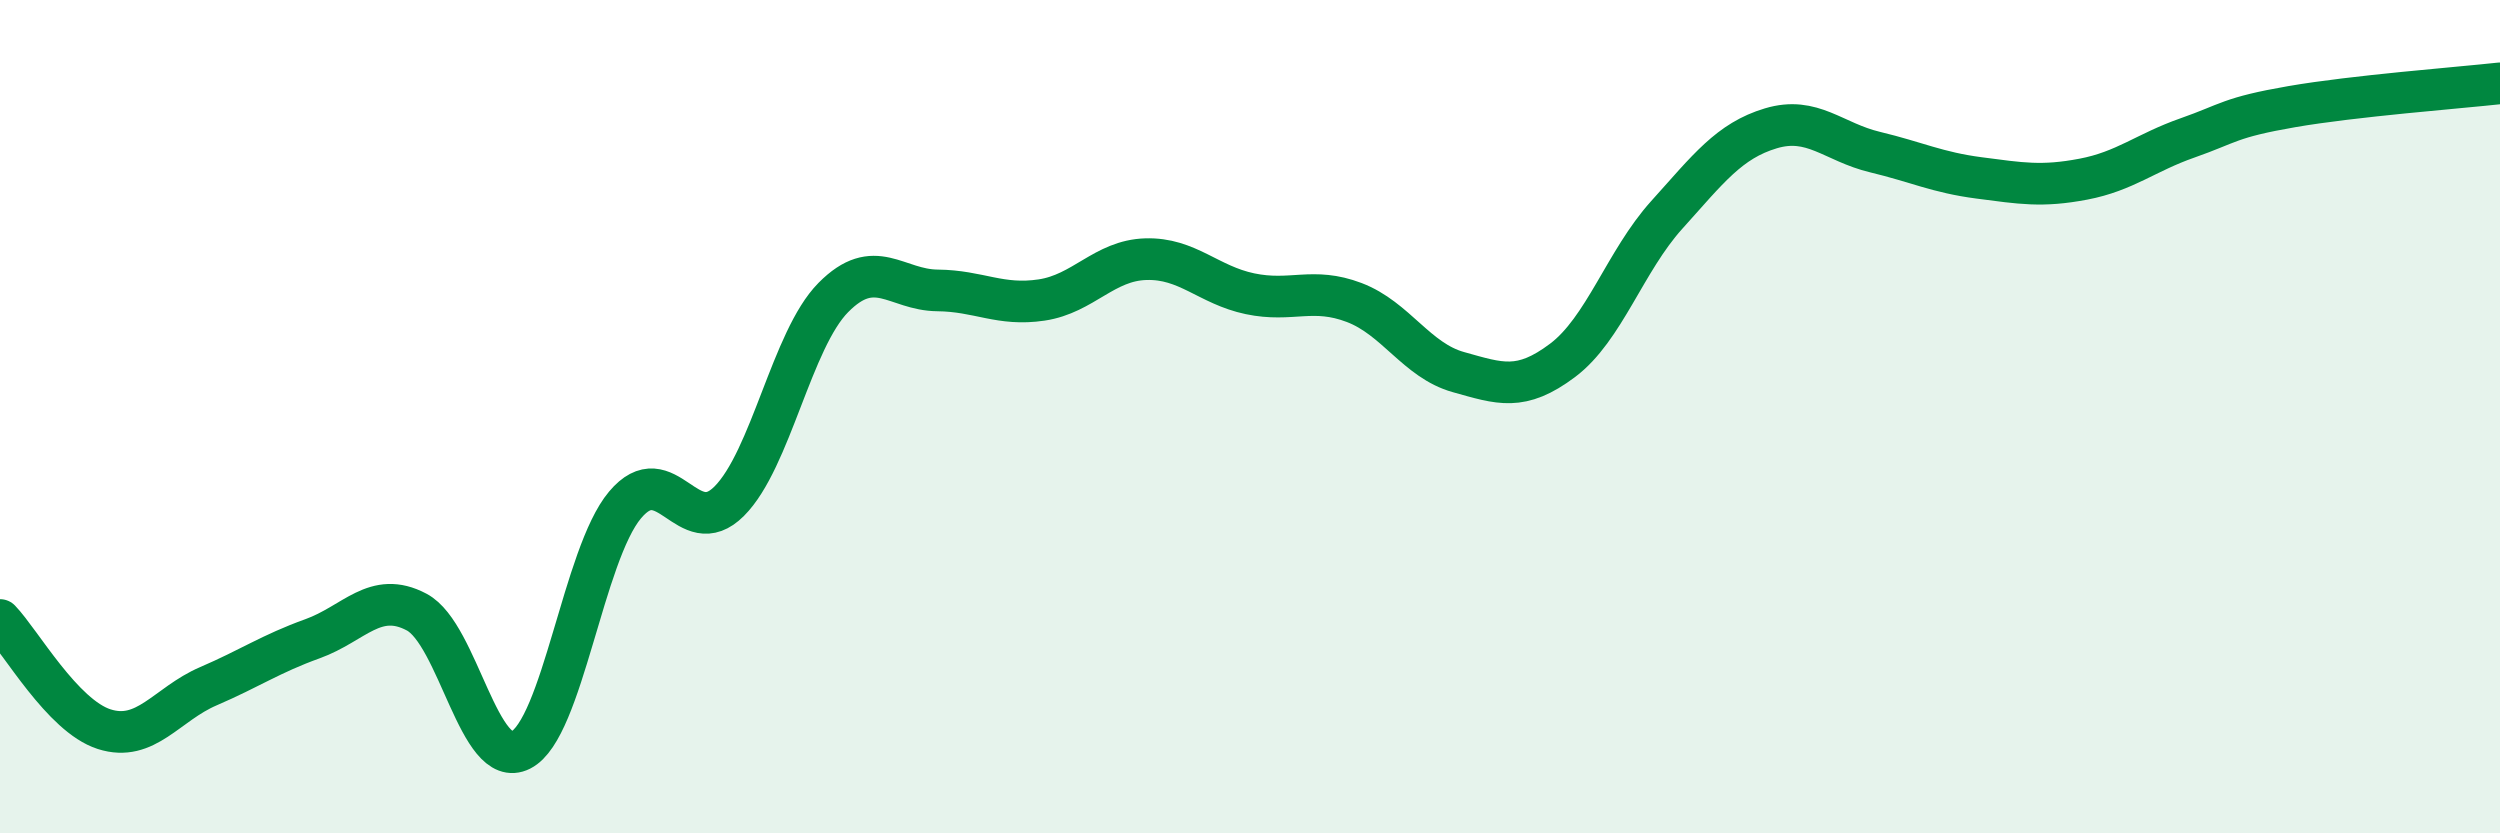
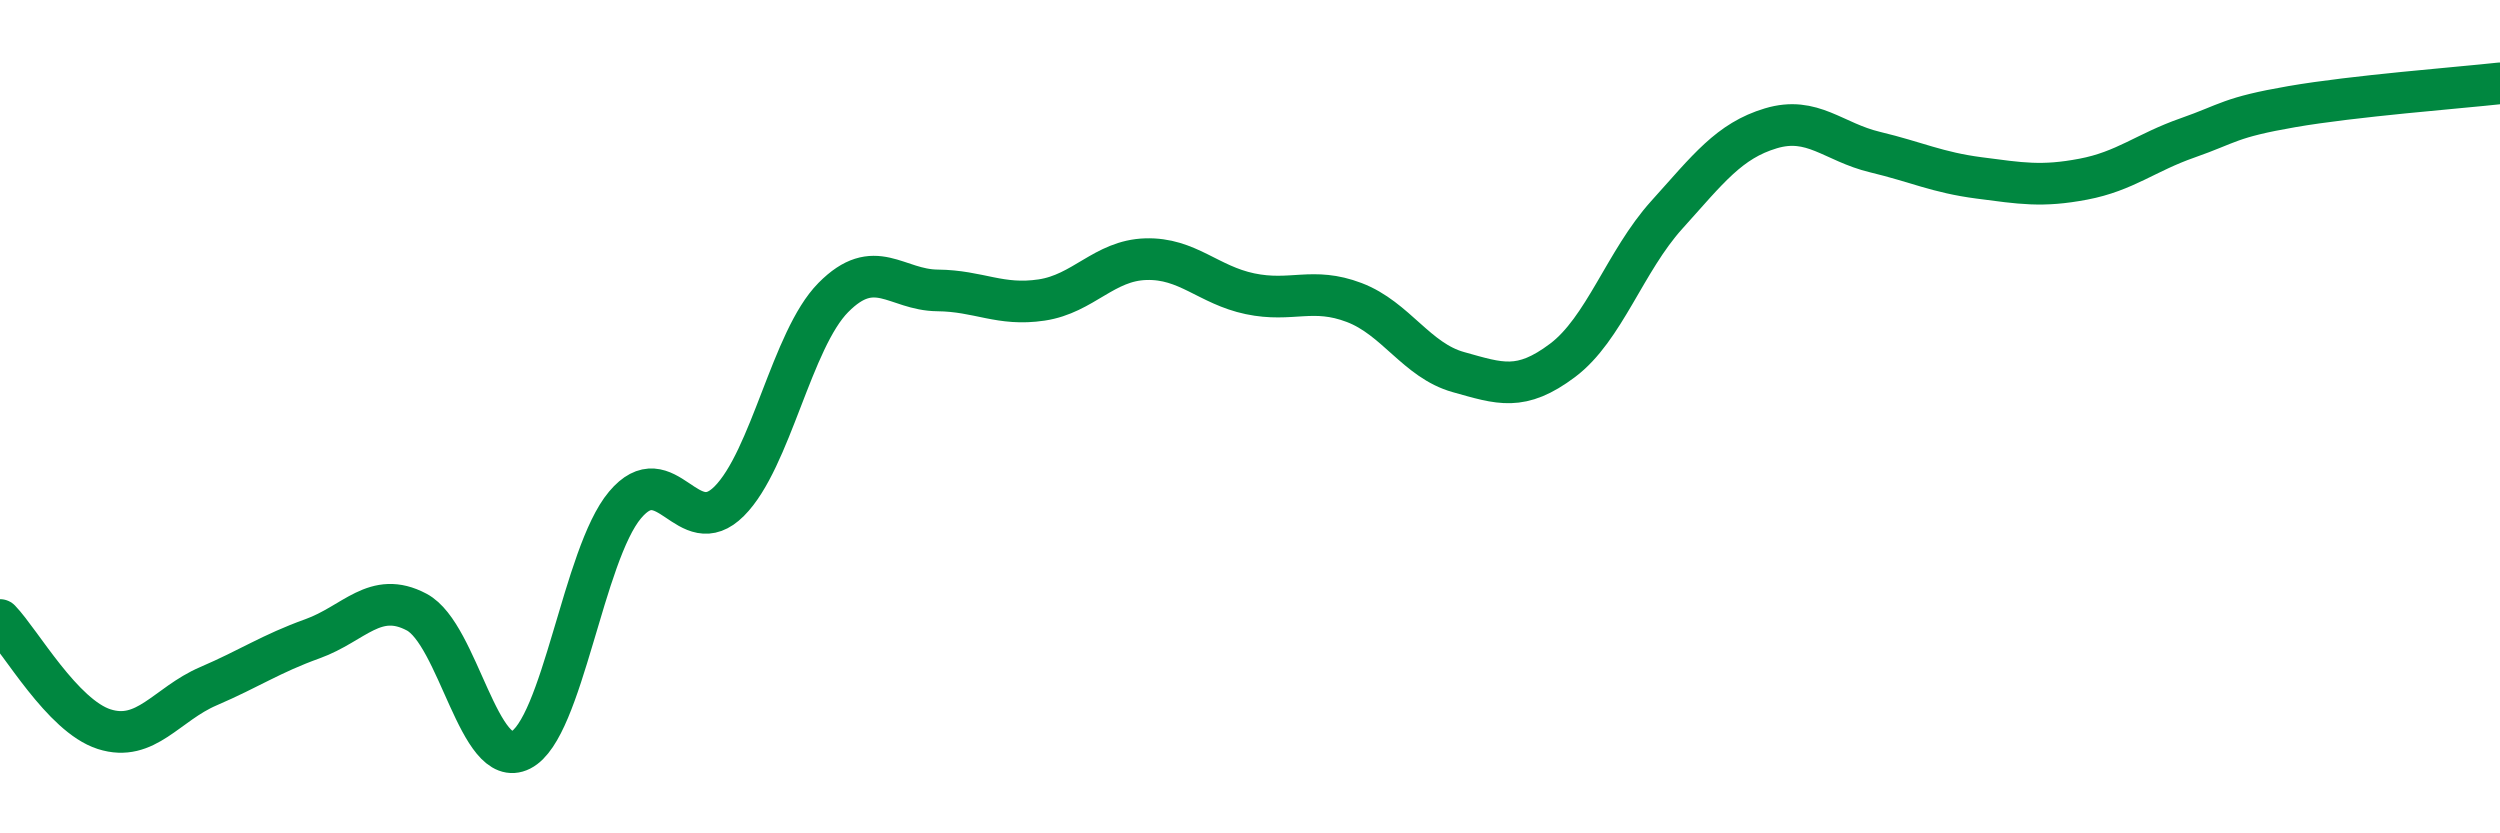
<svg xmlns="http://www.w3.org/2000/svg" width="60" height="20" viewBox="0 0 60 20">
-   <path d="M 0,14.88 C 0.5,15.4 1.5,17.18 2.5,17.5 C 3.5,17.82 4,16.9 5,16.47 C 6,16.04 6.5,15.69 7.5,15.33 C 8.5,14.97 9,14.16 10,14.69 C 11,15.22 11.5,18.51 12.5,18 C 13.5,17.49 14,13.31 15,12.12 C 16,10.93 16.5,13.03 17.5,12.03 C 18.5,11.03 19,8.15 20,7.14 C 21,6.13 21.5,6.96 22.5,6.97 C 23.5,6.98 24,7.35 25,7.2 C 26,7.05 26.5,6.25 27.5,6.22 C 28.5,6.19 29,6.84 30,7.05 C 31,7.26 31.5,6.88 32.5,7.26 C 33.5,7.64 34,8.65 35,8.93 C 36,9.21 36.5,9.4 37.5,8.65 C 38.5,7.9 39,6.27 40,5.16 C 41,4.05 41.5,3.38 42.5,3.08 C 43.5,2.78 44,3.41 45,3.65 C 46,3.89 46.5,4.14 47.5,4.27 C 48.5,4.4 49,4.49 50,4.3 C 51,4.11 51.5,3.66 52.5,3.31 C 53.5,2.96 53.5,2.82 55,2.56 C 56.5,2.3 59,2.11 60,2L60 20L0 20Z" fill="#008740" opacity="0.1" stroke-linecap="round" stroke-linejoin="round" />
  <path d="M 0,14.88 C 0.5,15.4 1.5,17.18 2.5,17.5 C 3.5,17.82 4,16.9 5,16.47 C 6,16.04 6.5,15.69 7.5,15.33 C 8.5,14.97 9,14.16 10,14.69 C 11,15.22 11.5,18.51 12.5,18 C 13.5,17.49 14,13.31 15,12.12 C 16,10.93 16.5,13.03 17.5,12.03 C 18.5,11.03 19,8.15 20,7.14 C 21,6.13 21.5,6.96 22.5,6.97 C 23.5,6.98 24,7.35 25,7.2 C 26,7.05 26.5,6.25 27.5,6.22 C 28.5,6.19 29,6.84 30,7.05 C 31,7.26 31.5,6.88 32.5,7.26 C 33.5,7.64 34,8.65 35,8.93 C 36,9.21 36.5,9.4 37.5,8.65 C 38.5,7.9 39,6.27 40,5.16 C 41,4.05 41.5,3.38 42.5,3.08 C 43.5,2.78 44,3.41 45,3.65 C 46,3.89 46.5,4.14 47.5,4.27 C 48.5,4.4 49,4.49 50,4.3 C 51,4.11 51.5,3.66 52.5,3.31 C 53.5,2.96 53.5,2.82 55,2.56 C 56.5,2.3 59,2.11 60,2" stroke="#008740" stroke-width="1" fill="none" stroke-linecap="round" stroke-linejoin="round" />
</svg>